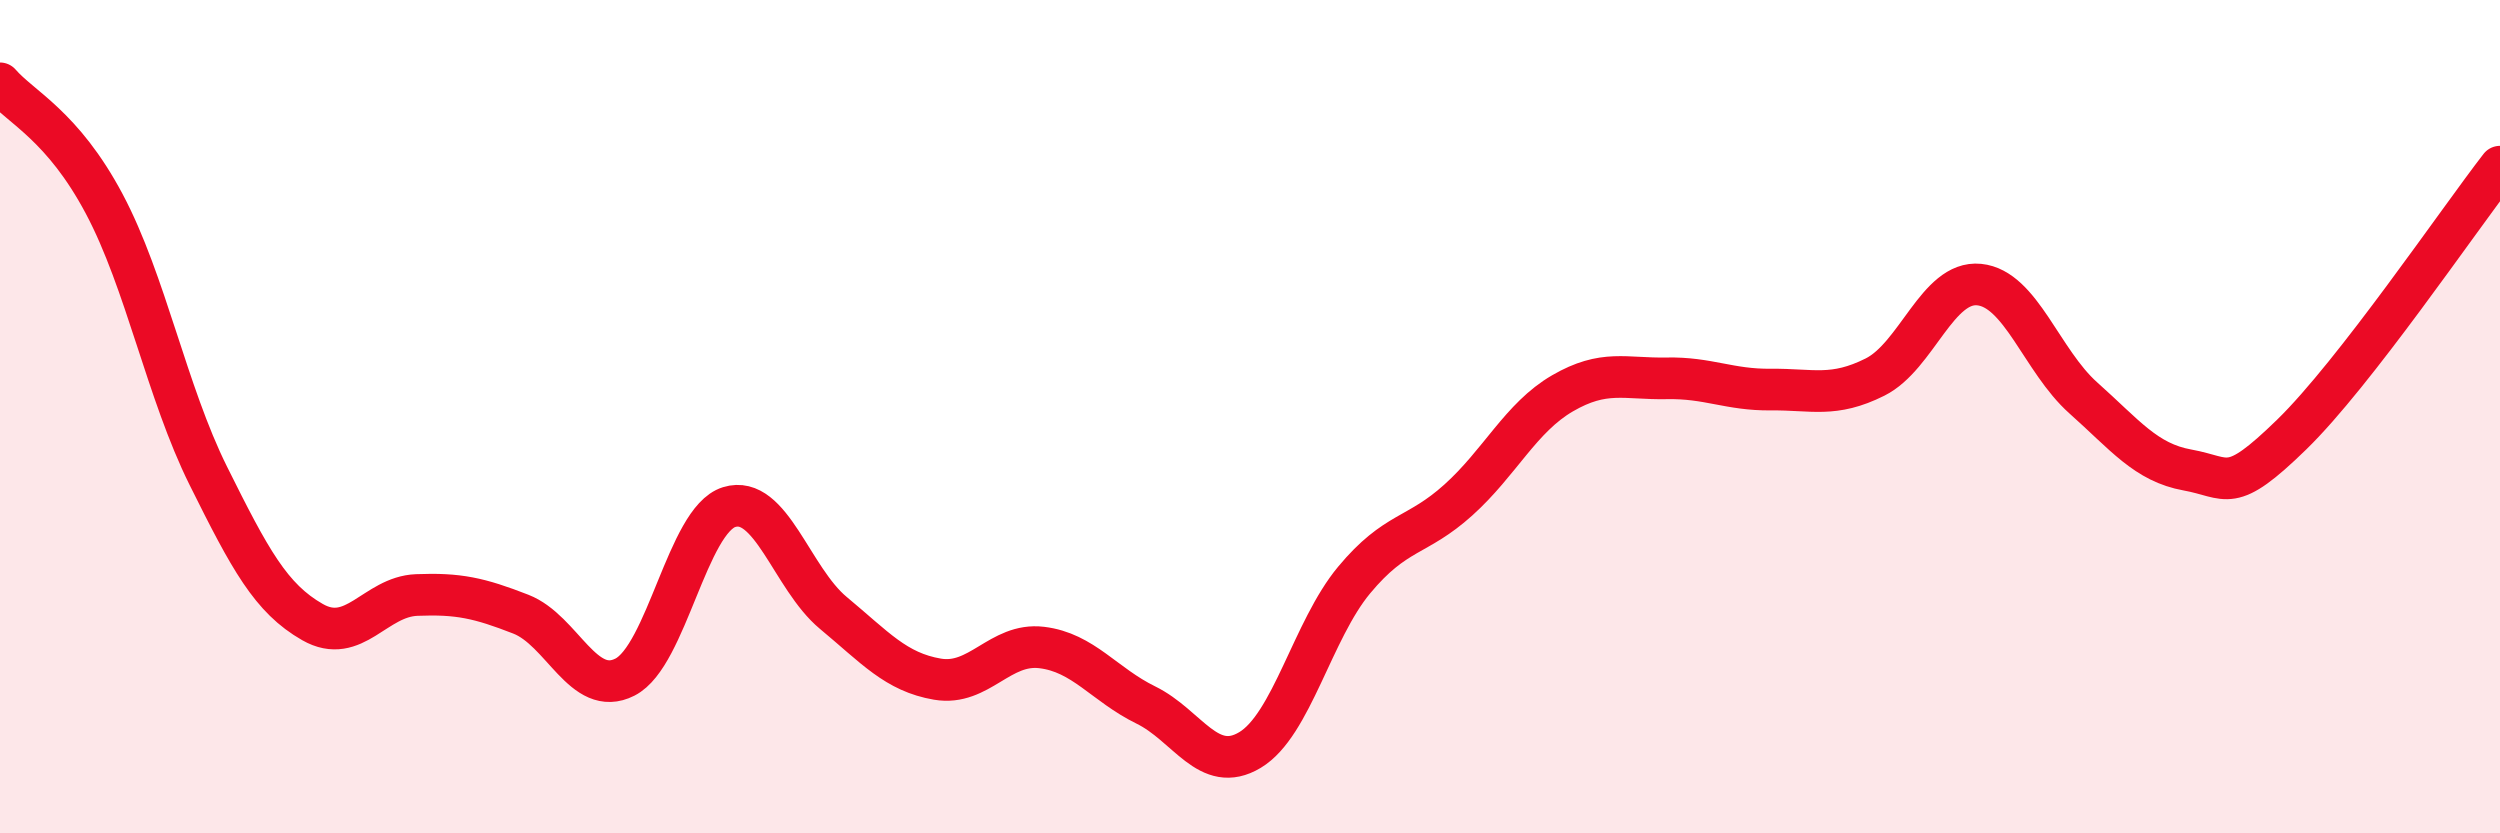
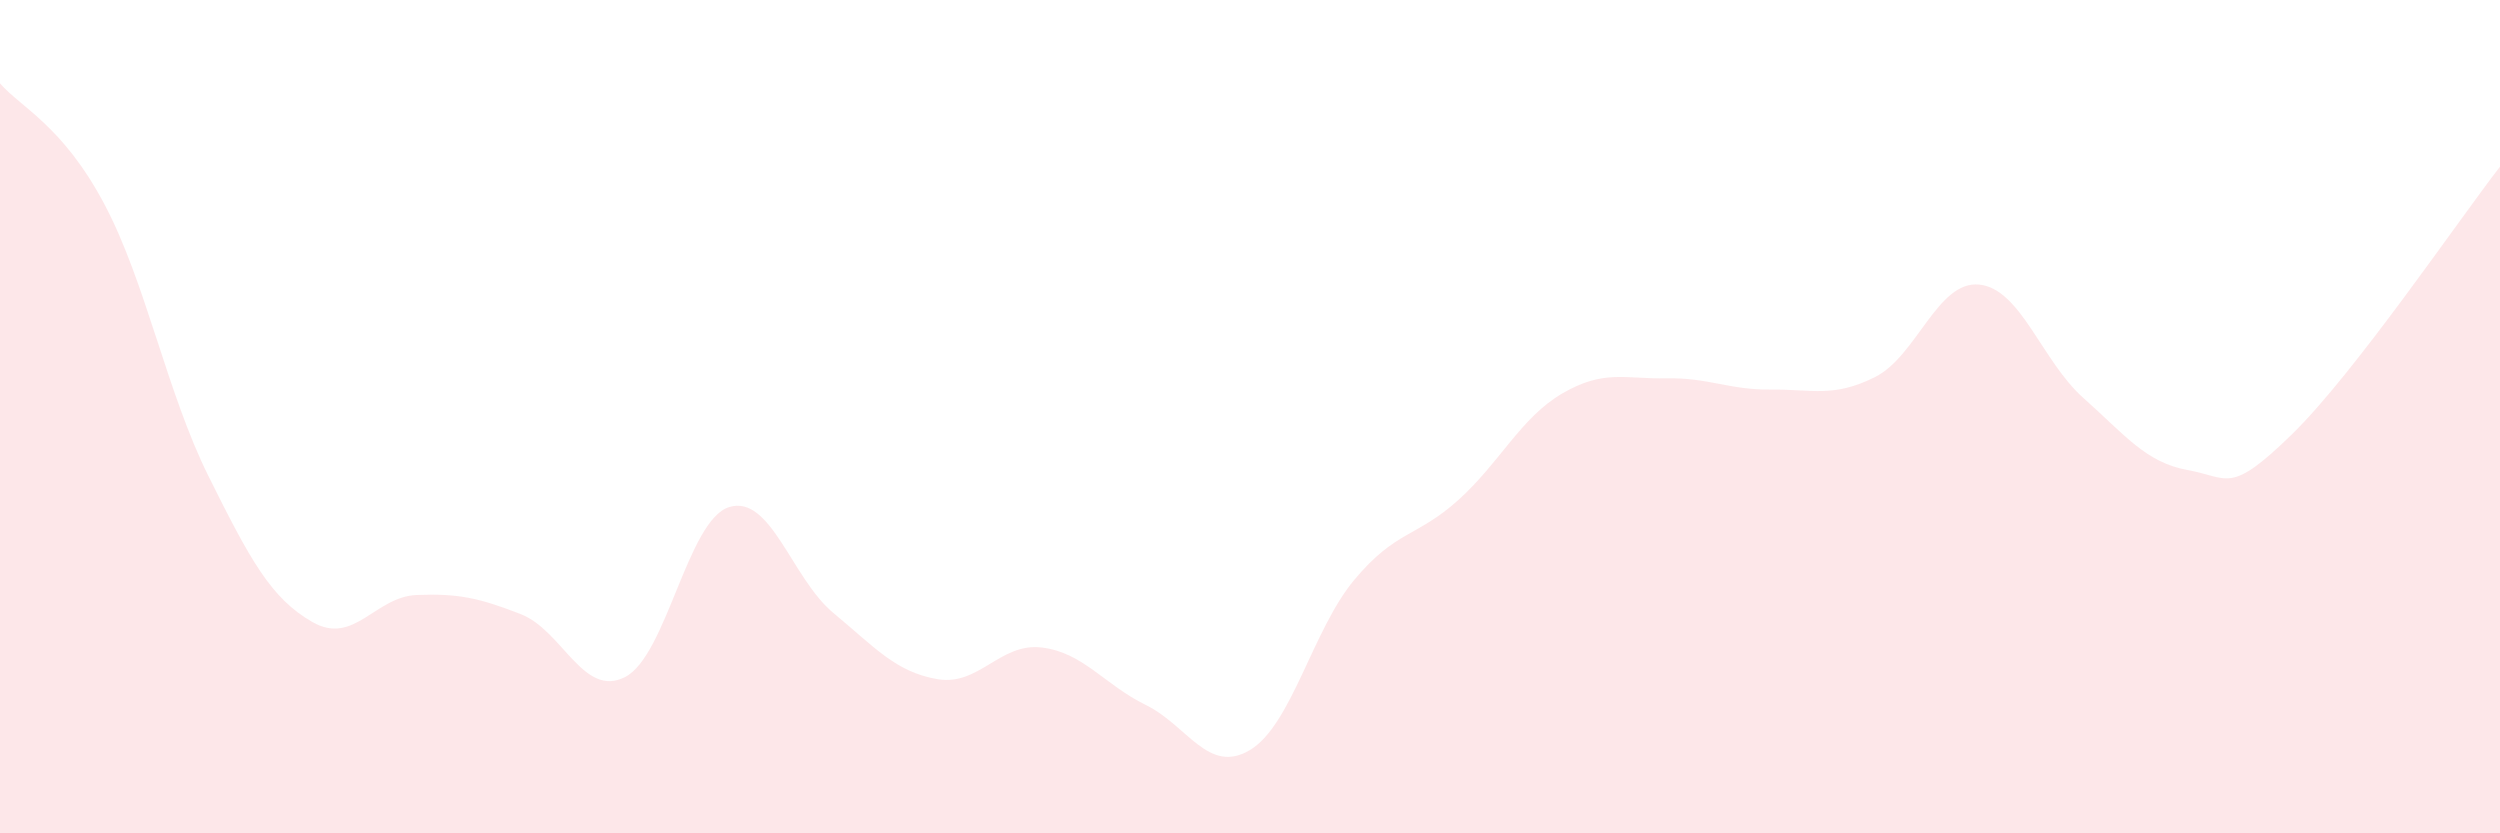
<svg xmlns="http://www.w3.org/2000/svg" width="60" height="20" viewBox="0 0 60 20">
  <path d="M 0,2 C 0.5,2.58 1.5,3.01 2.5,4.89 C 3.5,6.77 4,9.41 5,11.42 C 6,13.43 6.5,14.36 7.5,14.93 C 8.5,15.5 9,14.32 10,14.28 C 11,14.24 11.5,14.35 12.5,14.74 C 13.5,15.13 14,16.76 15,16.25 C 16,15.74 16.5,12.48 17.5,12.17 C 18.5,11.86 19,13.88 20,14.71 C 21,15.54 21.5,16.13 22.5,16.3 C 23.5,16.47 24,15.42 25,15.54 C 26,15.66 26.5,16.43 27.5,16.92 C 28.5,17.41 29,18.6 30,18 C 31,17.4 31.5,15.12 32.5,13.92 C 33.5,12.72 34,12.9 35,12 C 36,11.1 36.5,10.02 37.5,9.44 C 38.5,8.86 39,9.1 40,9.08 C 41,9.06 41.5,9.36 42.5,9.35 C 43.5,9.34 44,9.55 45,9.05 C 46,8.55 46.5,6.73 47.5,6.83 C 48.5,6.93 49,8.66 50,9.55 C 51,10.44 51.5,11.1 52.5,11.28 C 53.5,11.46 53.5,11.89 55,10.43 C 56.5,8.97 59,5.29 60,4L60 20L0 20Z" fill="#EB0A25" opacity="0.1" stroke-linecap="round" stroke-linejoin="round" />
-   <path d="M 0,2 C 0.5,2.58 1.5,3.01 2.5,4.89 C 3.5,6.77 4,9.41 5,11.42 C 6,13.43 6.5,14.36 7.5,14.93 C 8.5,15.5 9,14.32 10,14.28 C 11,14.24 11.5,14.35 12.5,14.74 C 13.5,15.13 14,16.76 15,16.25 C 16,15.74 16.5,12.48 17.5,12.17 C 18.5,11.86 19,13.88 20,14.71 C 21,15.54 21.5,16.13 22.5,16.3 C 23.5,16.47 24,15.42 25,15.54 C 26,15.66 26.5,16.43 27.5,16.92 C 28.5,17.41 29,18.6 30,18 C 31,17.4 31.5,15.12 32.5,13.92 C 33.5,12.72 34,12.9 35,12 C 36,11.1 36.5,10.02 37.5,9.44 C 38.5,8.86 39,9.1 40,9.08 C 41,9.06 41.5,9.36 42.5,9.35 C 43.5,9.34 44,9.55 45,9.05 C 46,8.55 46.5,6.73 47.5,6.83 C 48.5,6.93 49,8.66 50,9.55 C 51,10.44 51.5,11.1 52.5,11.28 C 53.5,11.46 53.5,11.89 55,10.43 C 56.5,8.97 59,5.29 60,4" stroke="#EB0A25" stroke-width="1" fill="none" stroke-linecap="round" stroke-linejoin="round" />
</svg>